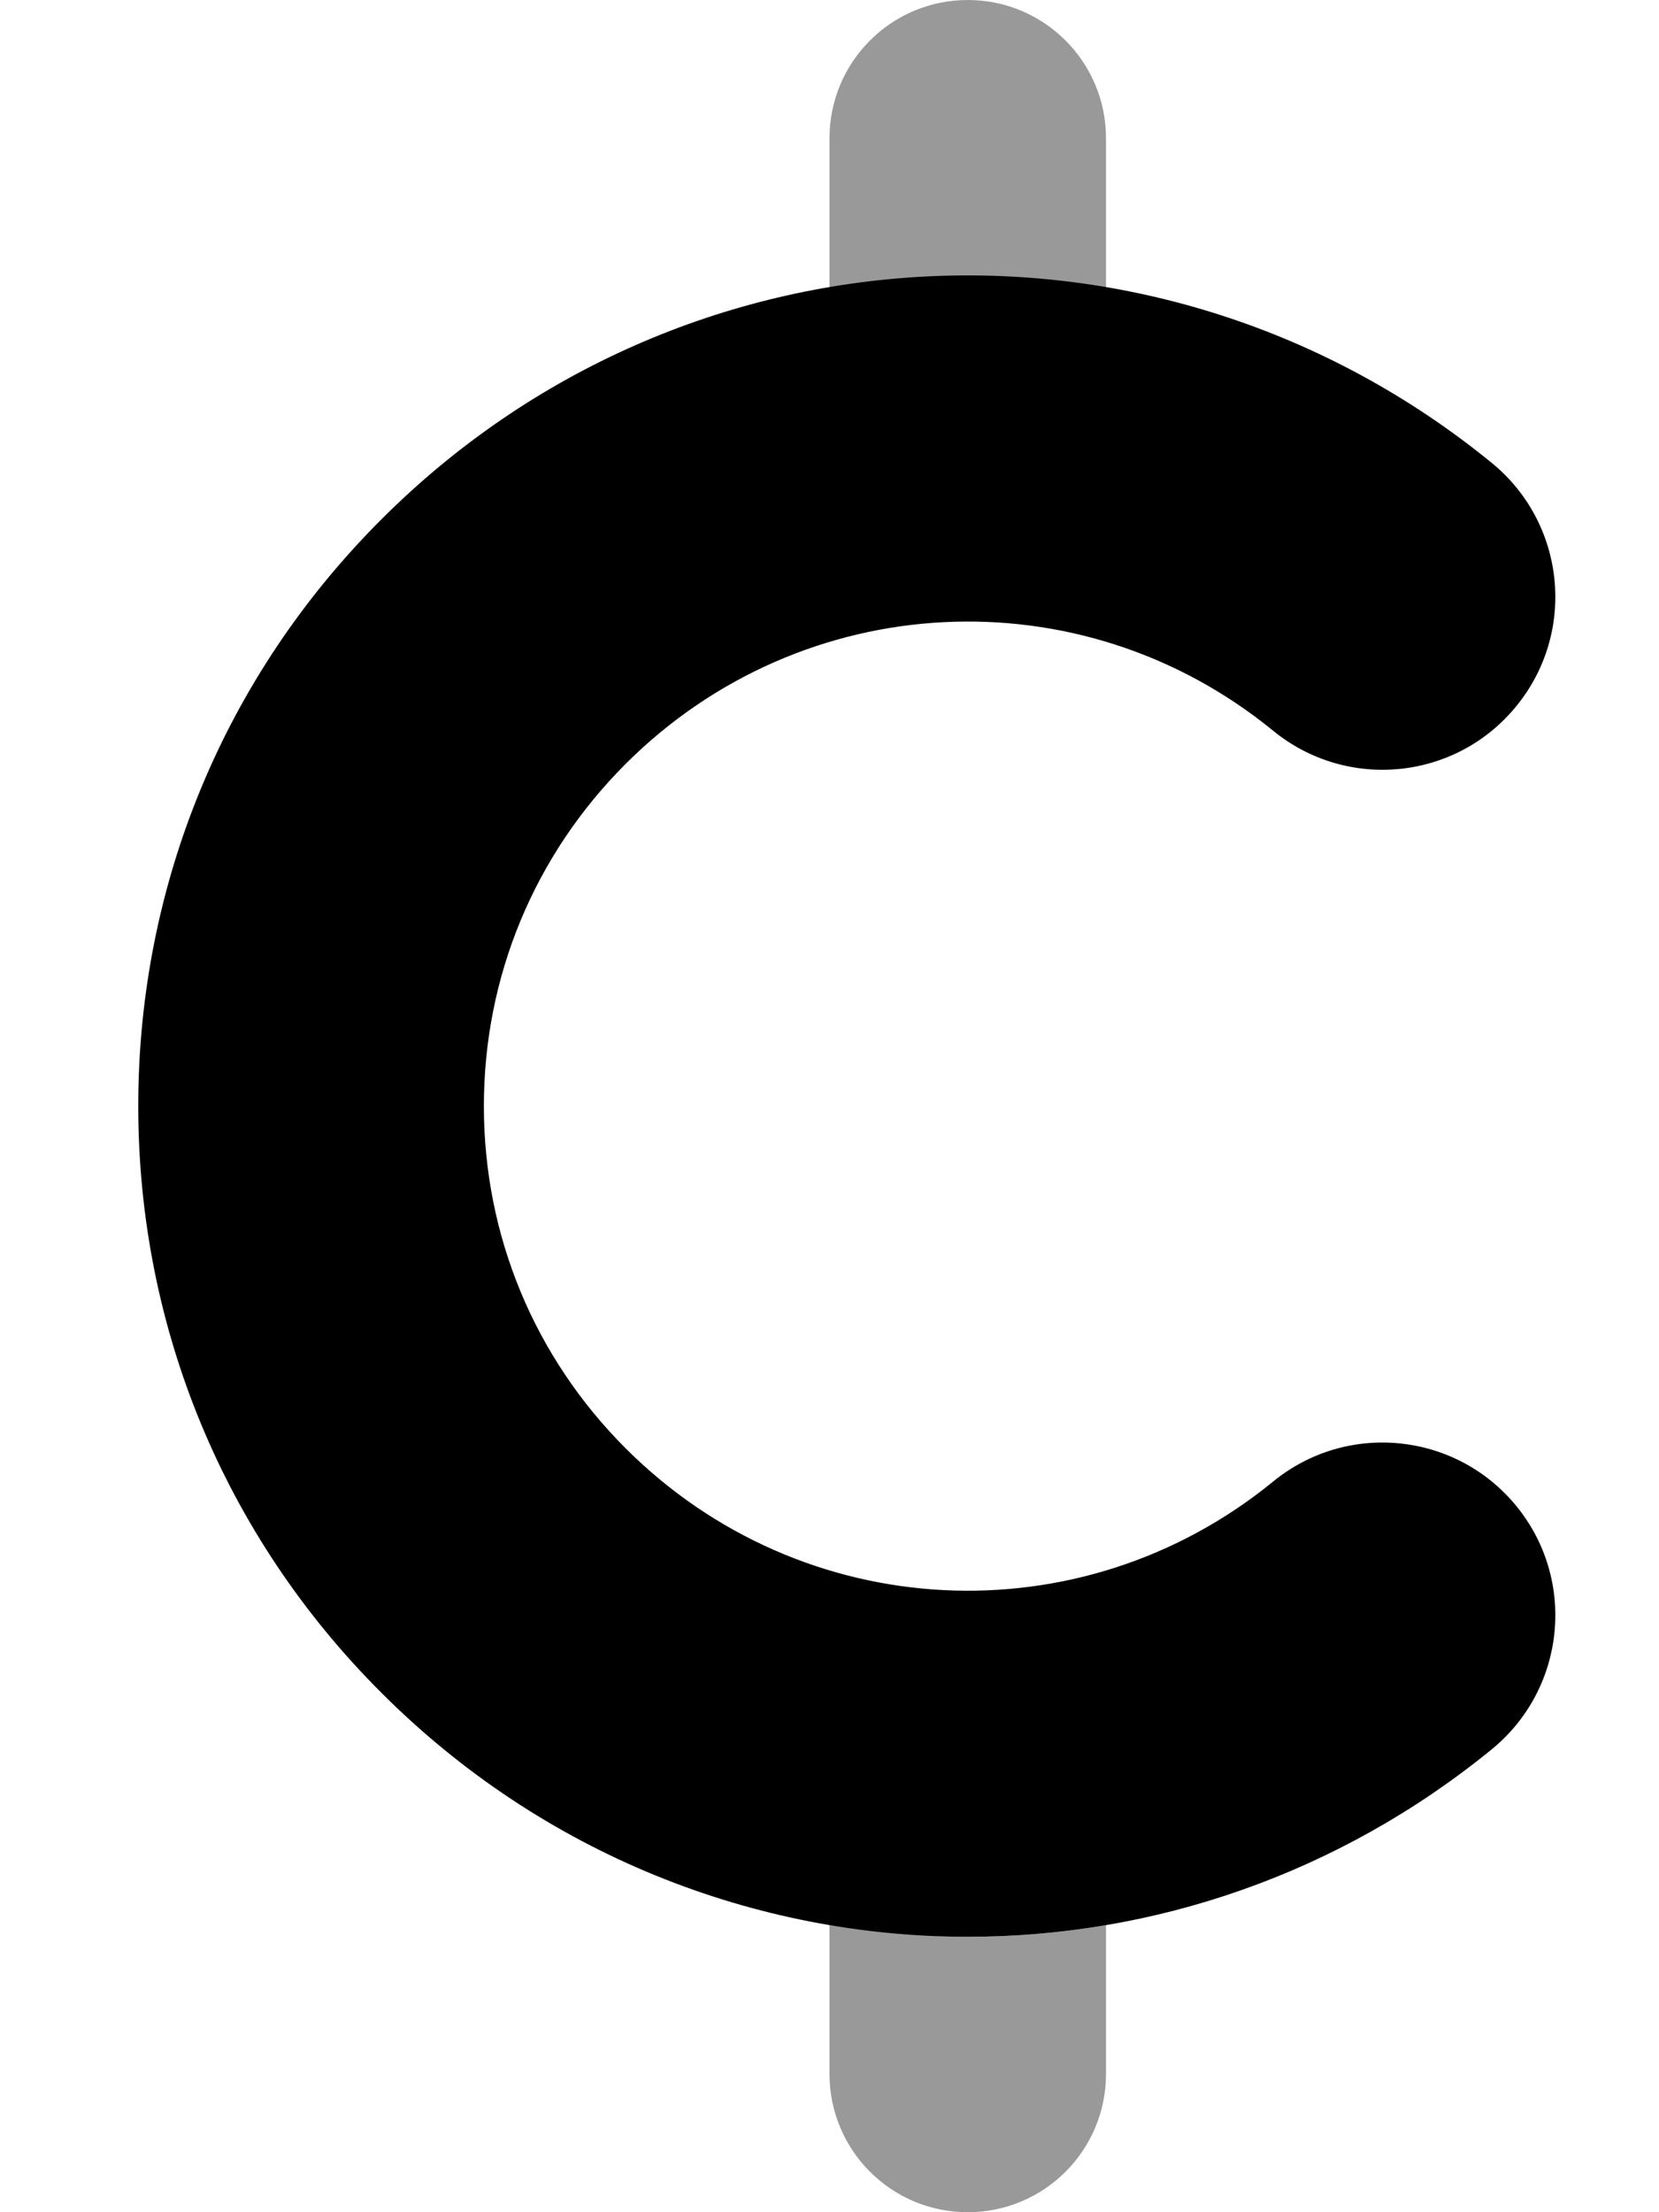
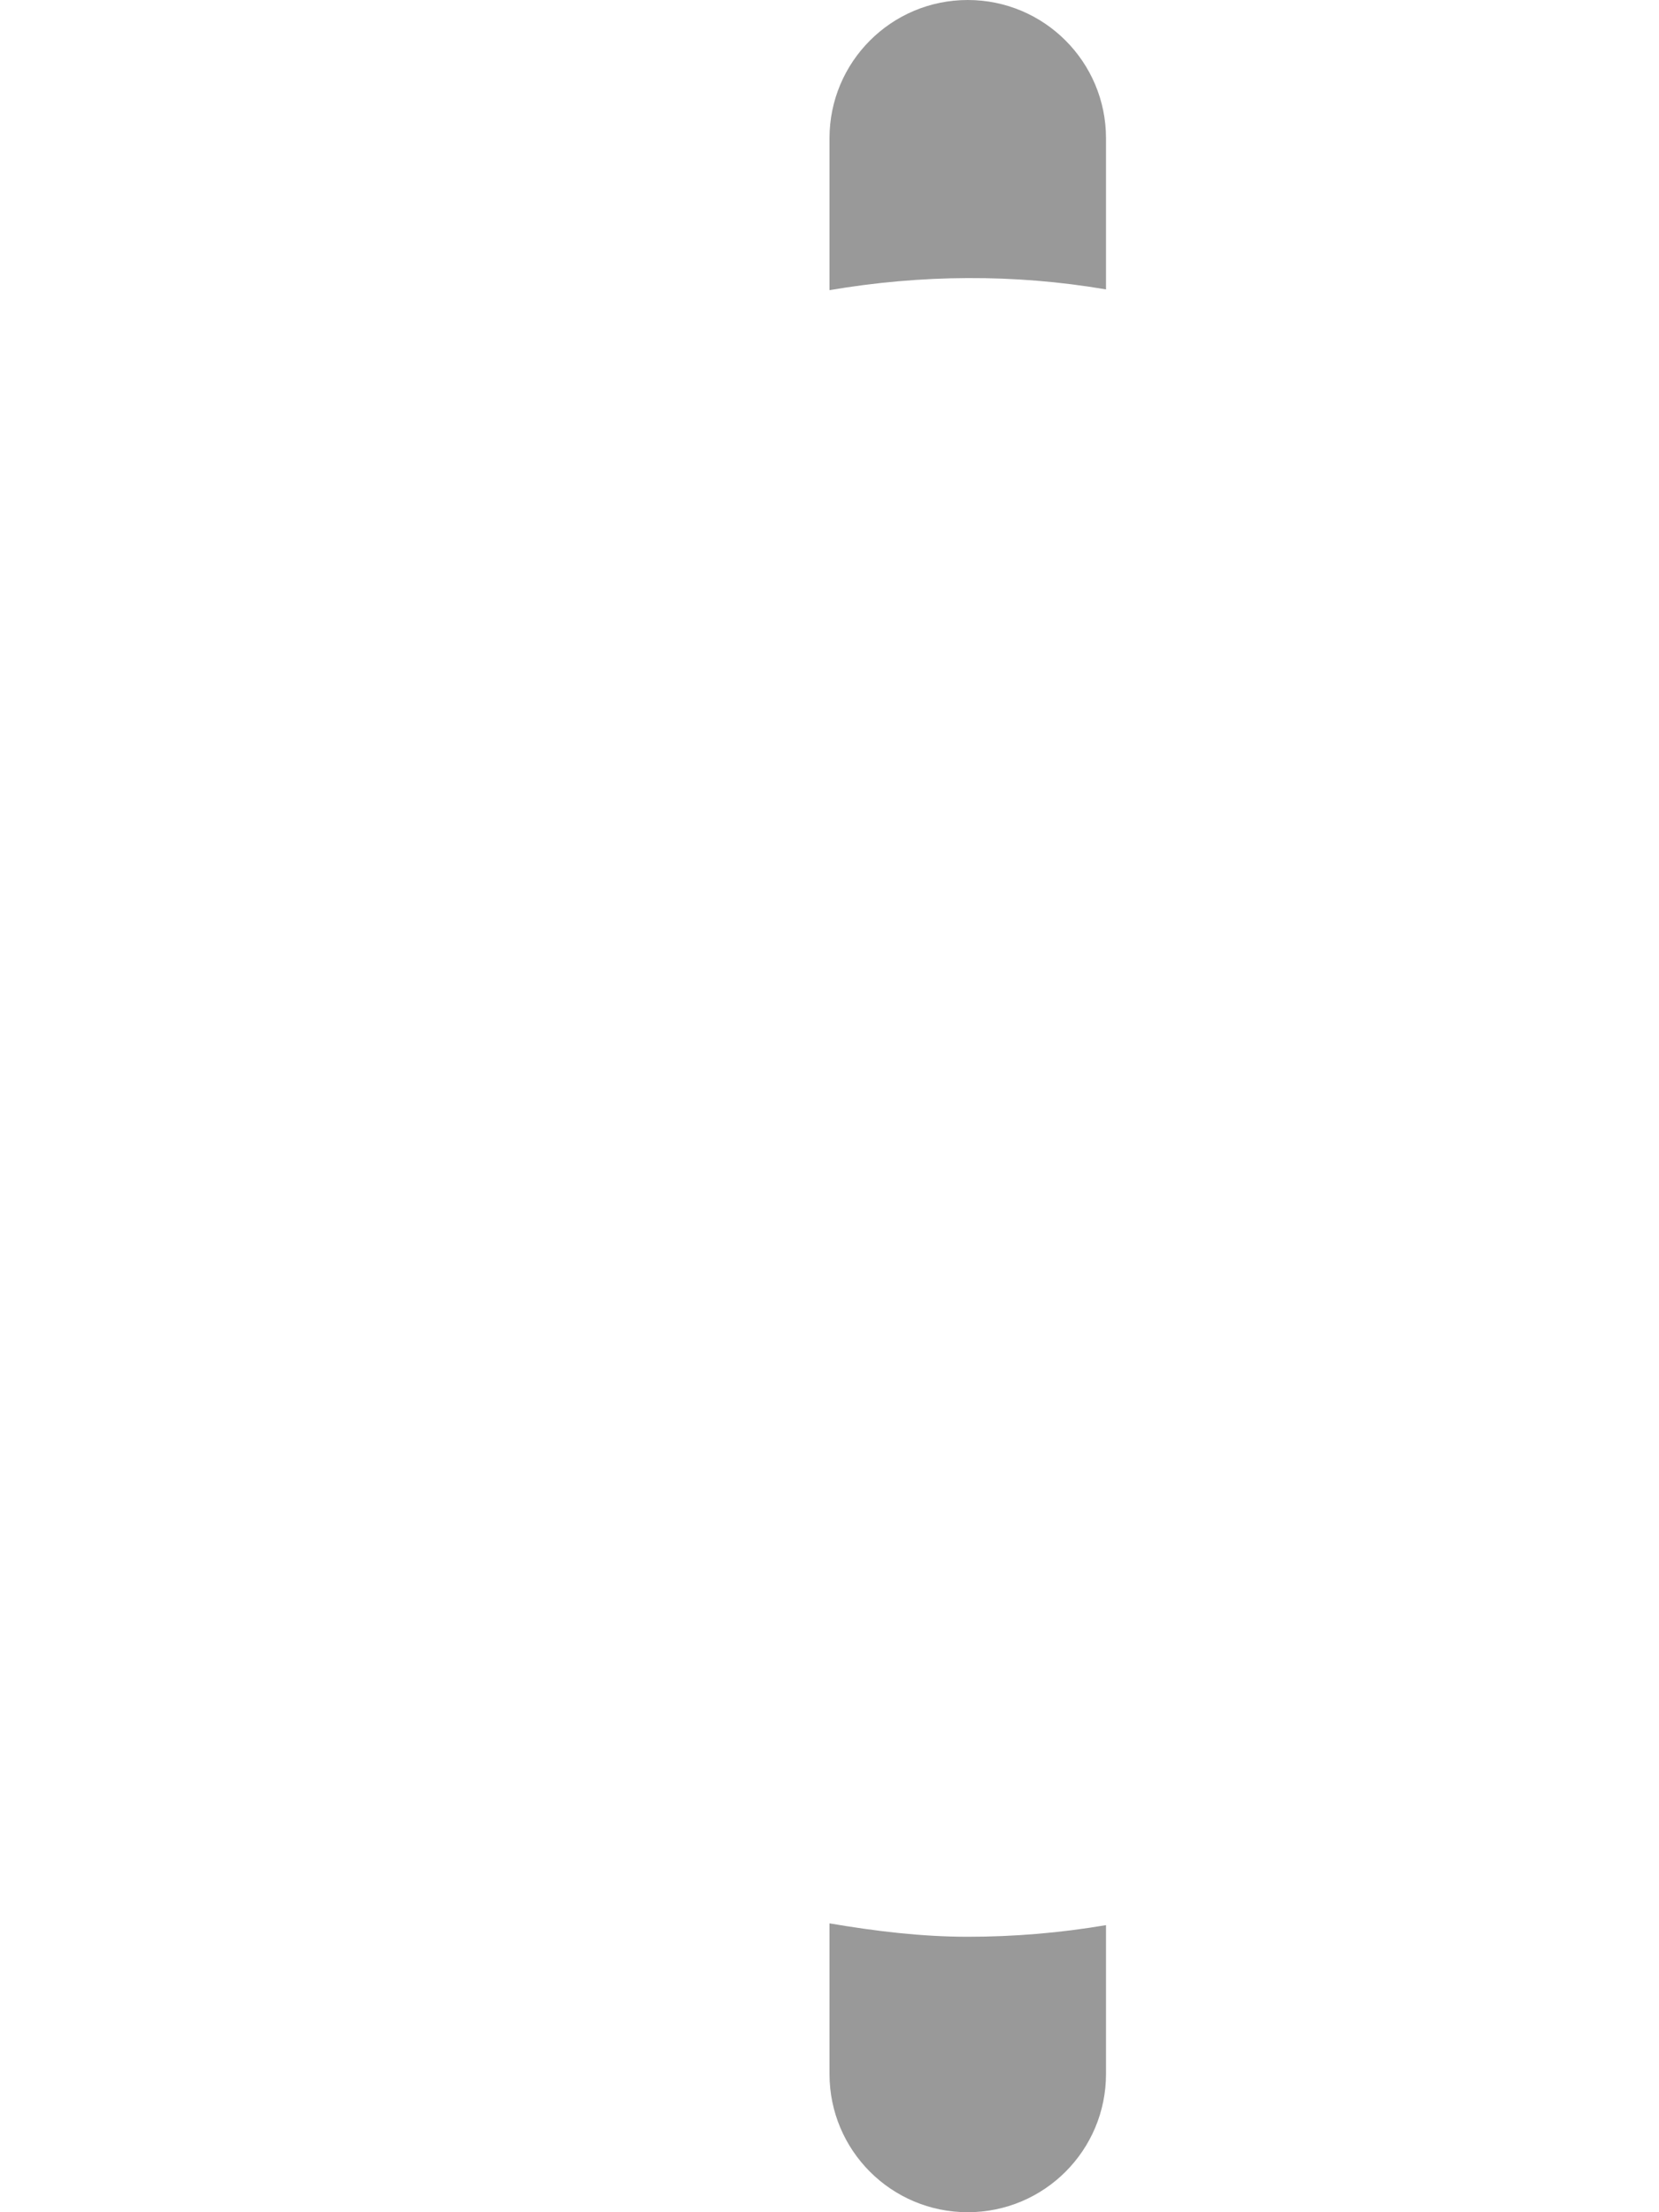
<svg xmlns="http://www.w3.org/2000/svg" viewBox="0 0 384 512">
  <defs>
    <style>.fa-secondary{opacity:.4}</style>
  </defs>
  <path d="M192 445.146V480C192 497.688 206.312 512 224 512S256 497.688 256 480V445.557C245.414 447.354 234.719 448.25 224.031 448.25C213.293 448.25 202.604 446.949 192 445.146ZM224 0C206.312 0 192 14.328 192 32V67.154C213.193 63.549 234.73 63.359 256 66.98V32C256 14.328 241.688 0 224 0Z" class="fa-secondary" />
-   <path d="M350.969 348.547C364.969 365.656 362.406 390.844 345.312 404.844C309.719 433.906 266.812 448.25 224.031 448.25C174.781 448.25 125.687 429.219 88.25 391.75C51.969 355.516 32 307.297 32 256S51.969 156.484 88.25 120.234C158.188 50.219 268.719 44.625 345.312 107.156C362.406 121.141 364.969 146.328 350.969 163.438C337 180.594 311.812 183.109 294.688 169.125C250.125 132.703 185.688 135.984 144.812 176.797C123.656 197.953 112 226.078 112 256S123.656 314.047 144.812 335.203C185.688 376.063 250.125 379.281 294.688 342.891C311.812 328.891 337 331.469 350.969 348.547Z" class="fa-primary" />
</svg>